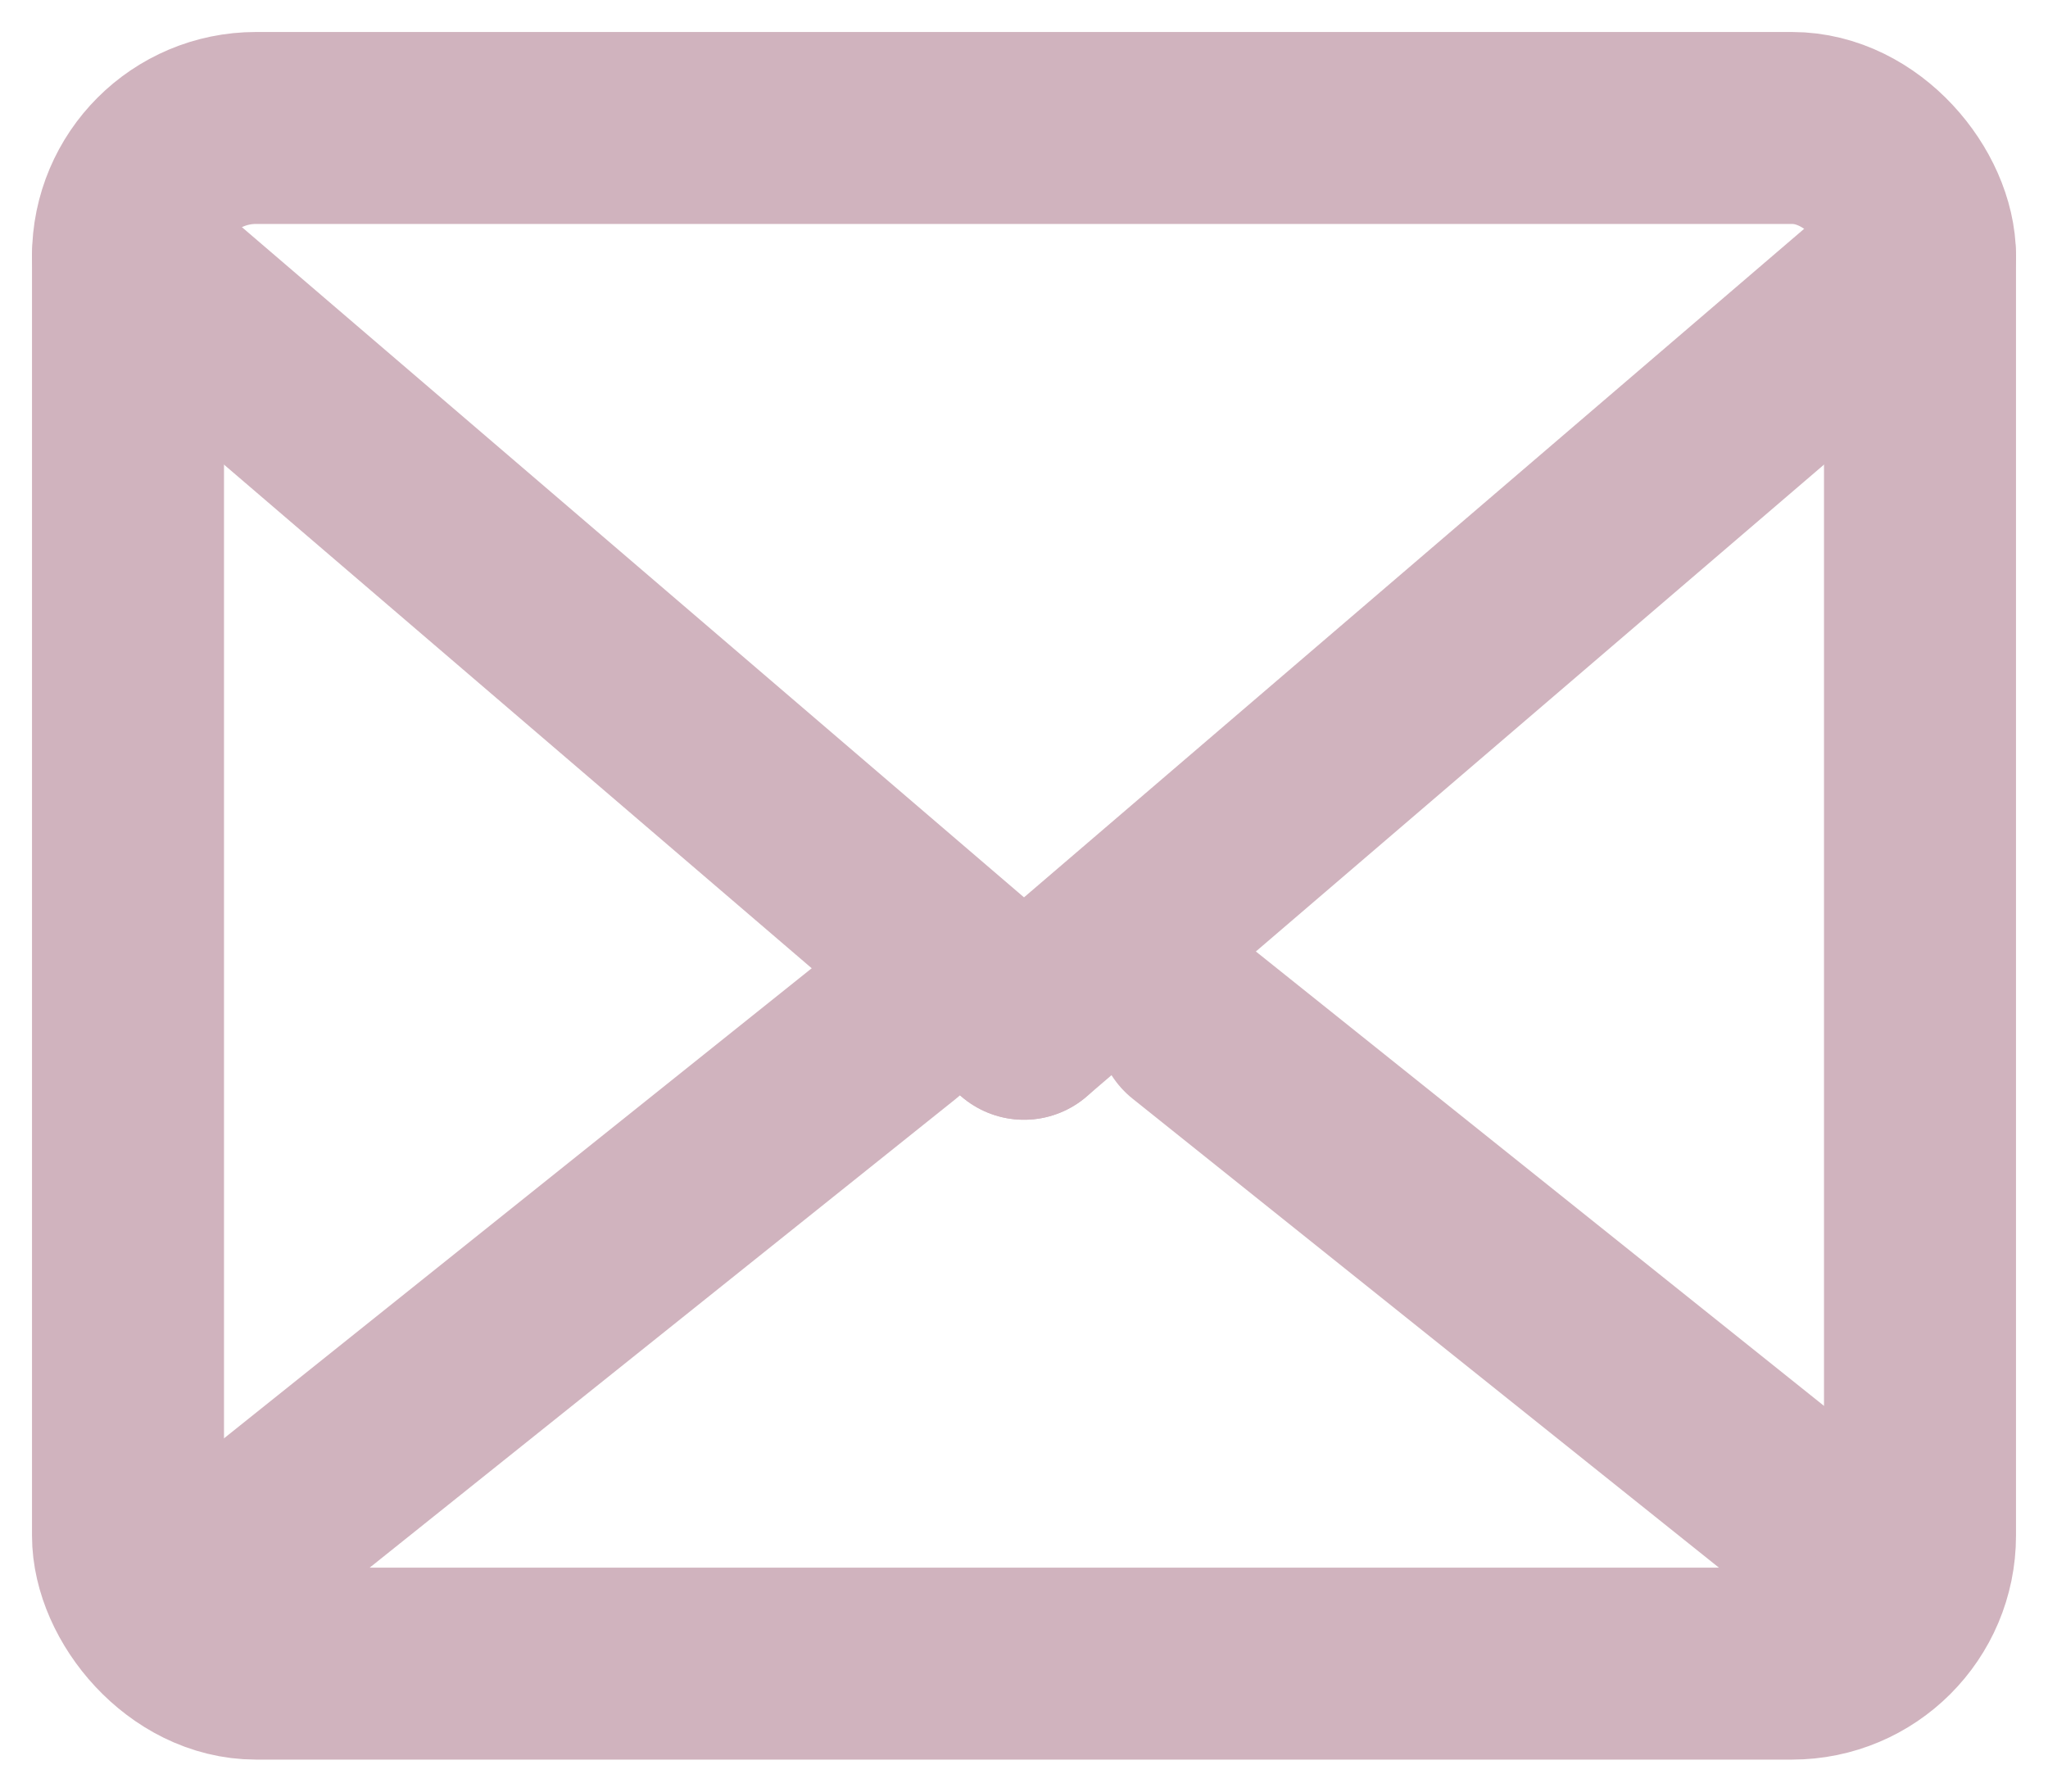
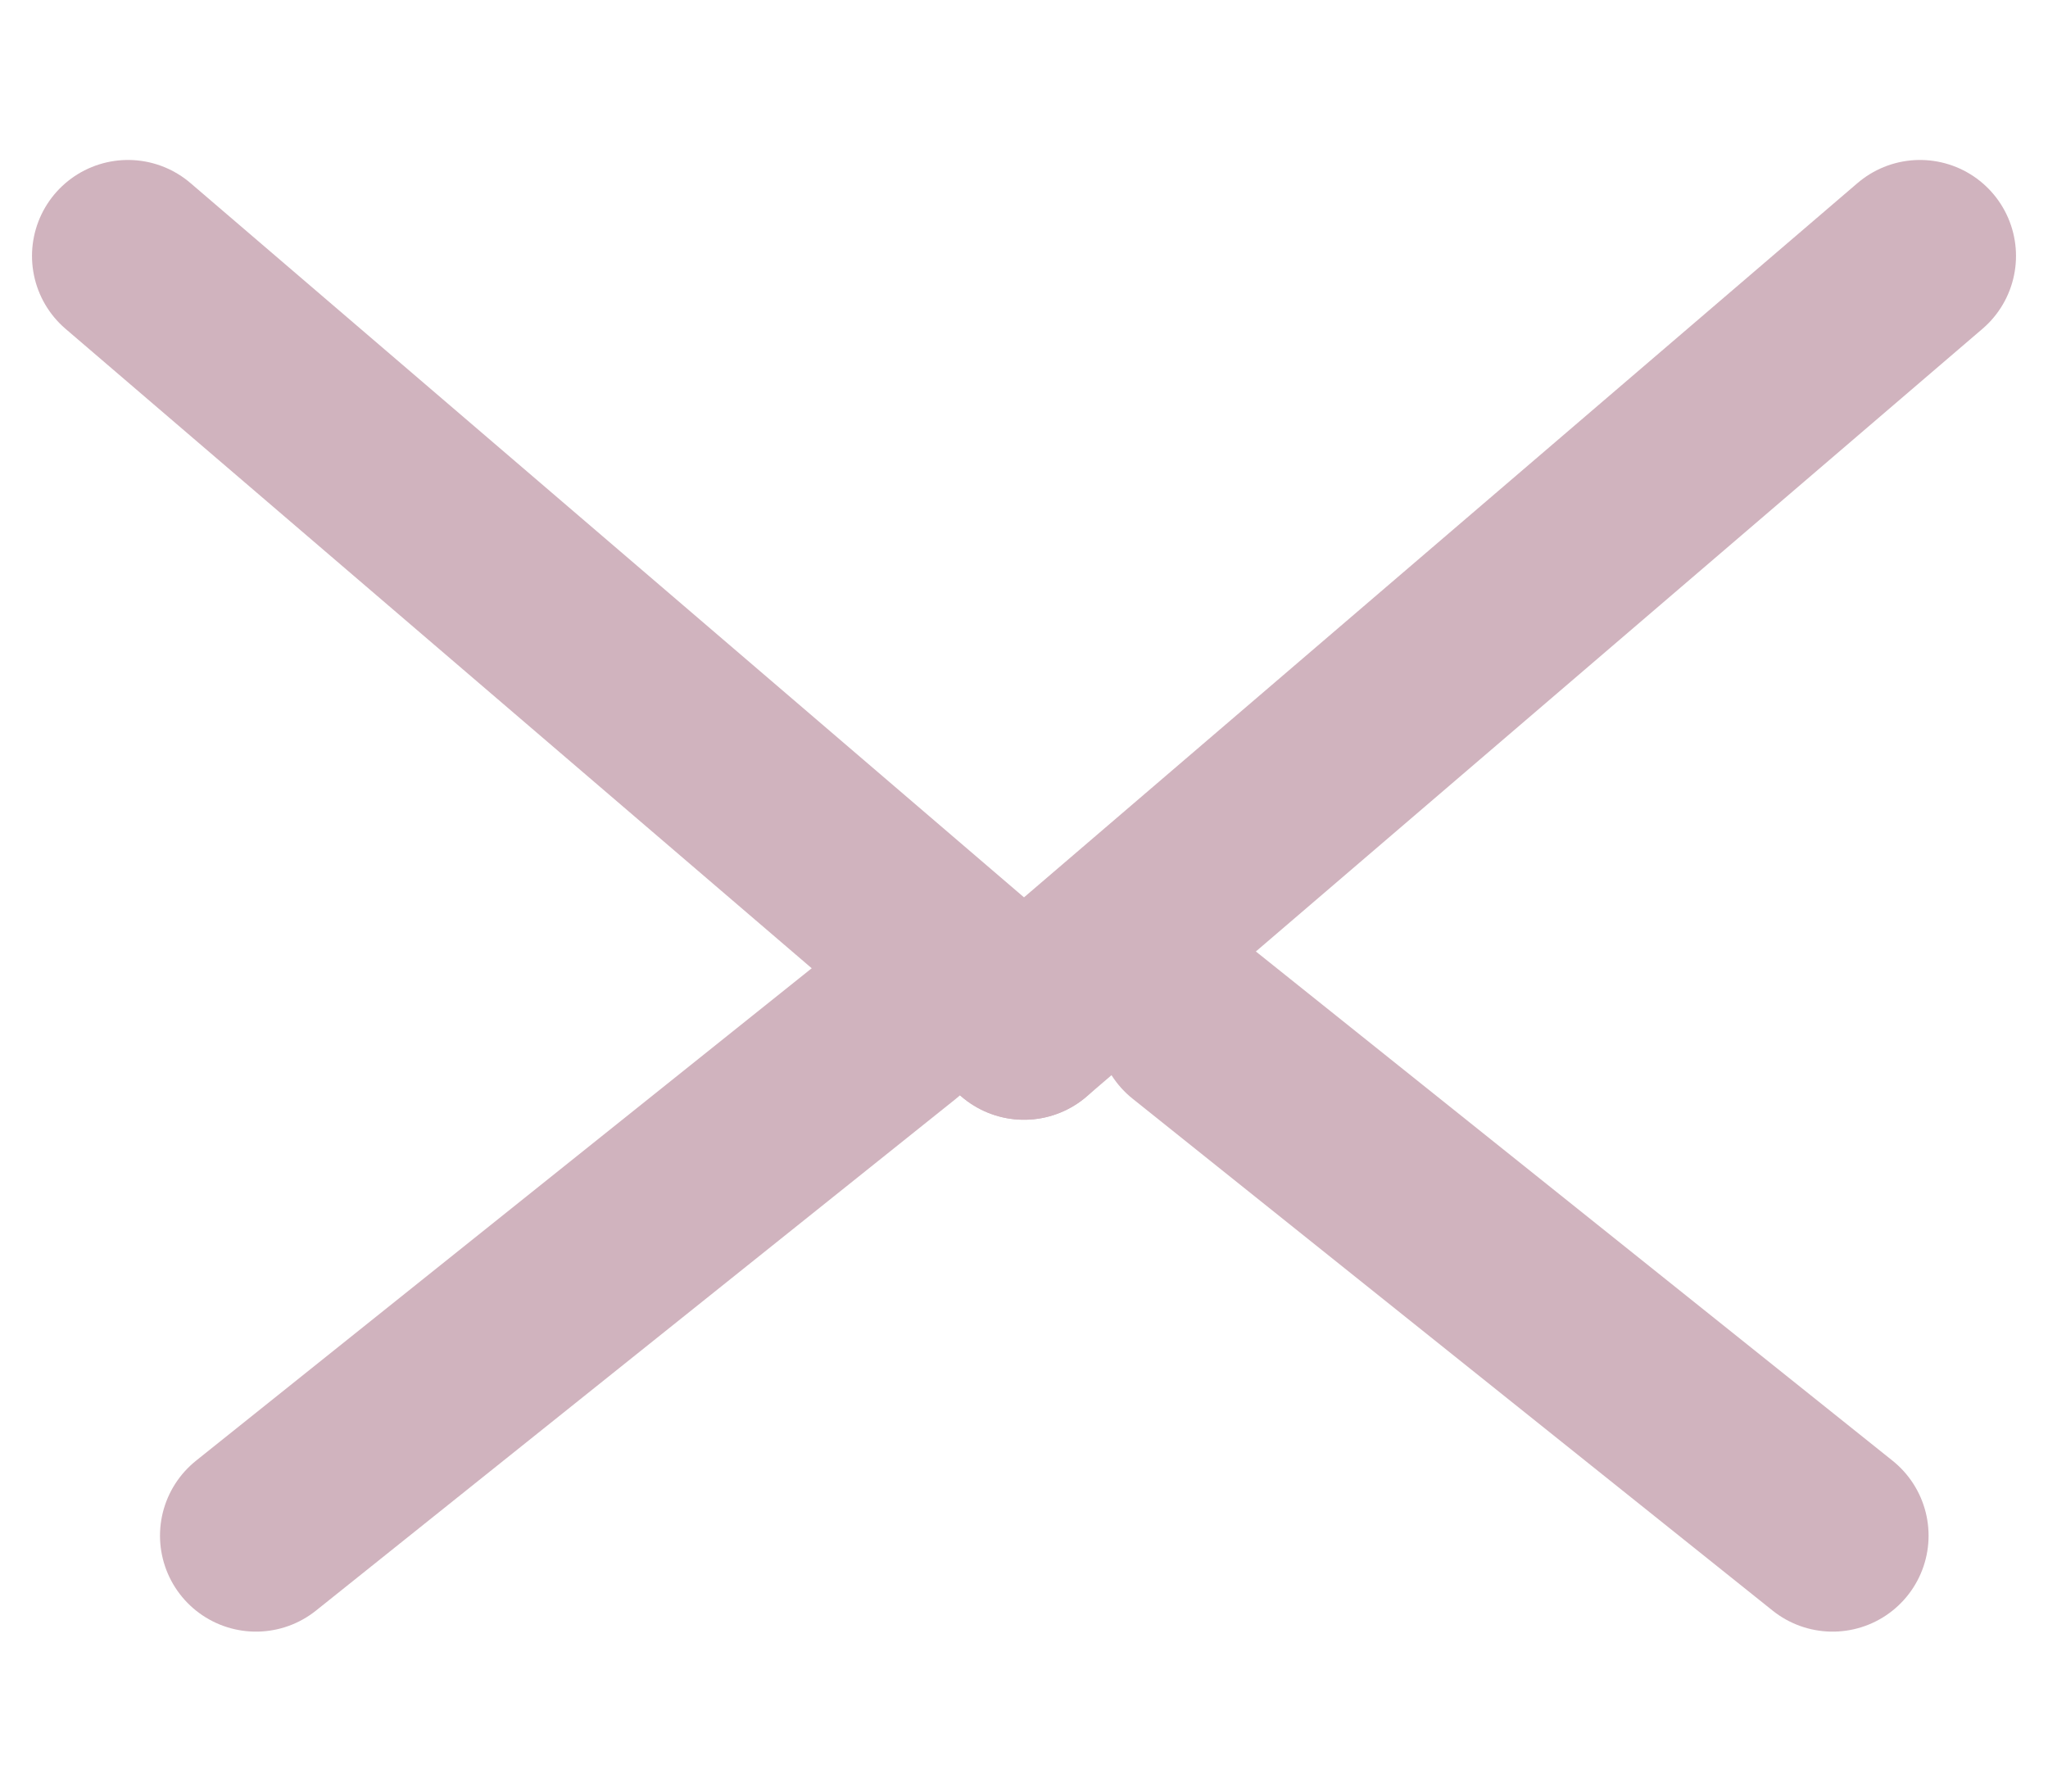
<svg xmlns="http://www.w3.org/2000/svg" width="16" height="14" viewBox="0 0 16 14" fill="none">
  <path d="M1 2L8 8" stroke="#D0B3BE" stroke-width="1.5" stroke-linecap="round" stroke-linejoin="round" />
  <path d="M14.317 12L9.317 8" stroke="#D0B3BE" stroke-width="1.5" stroke-linecap="round" stroke-linejoin="round" />
  <path d="M7 8L2 12" stroke="#D0B3BE" stroke-width="1.5" stroke-linecap="round" stroke-linejoin="round" />
  <path d="M15 2L8 8" stroke="#D0B3BE" stroke-width="1.5" stroke-linecap="round" stroke-linejoin="round" />
-   <rect x="1" y="1" width="14" height="12" rx="1" stroke="#D0B3BE" stroke-width="1.5" stroke-linecap="round" stroke-linejoin="round" />
</svg>